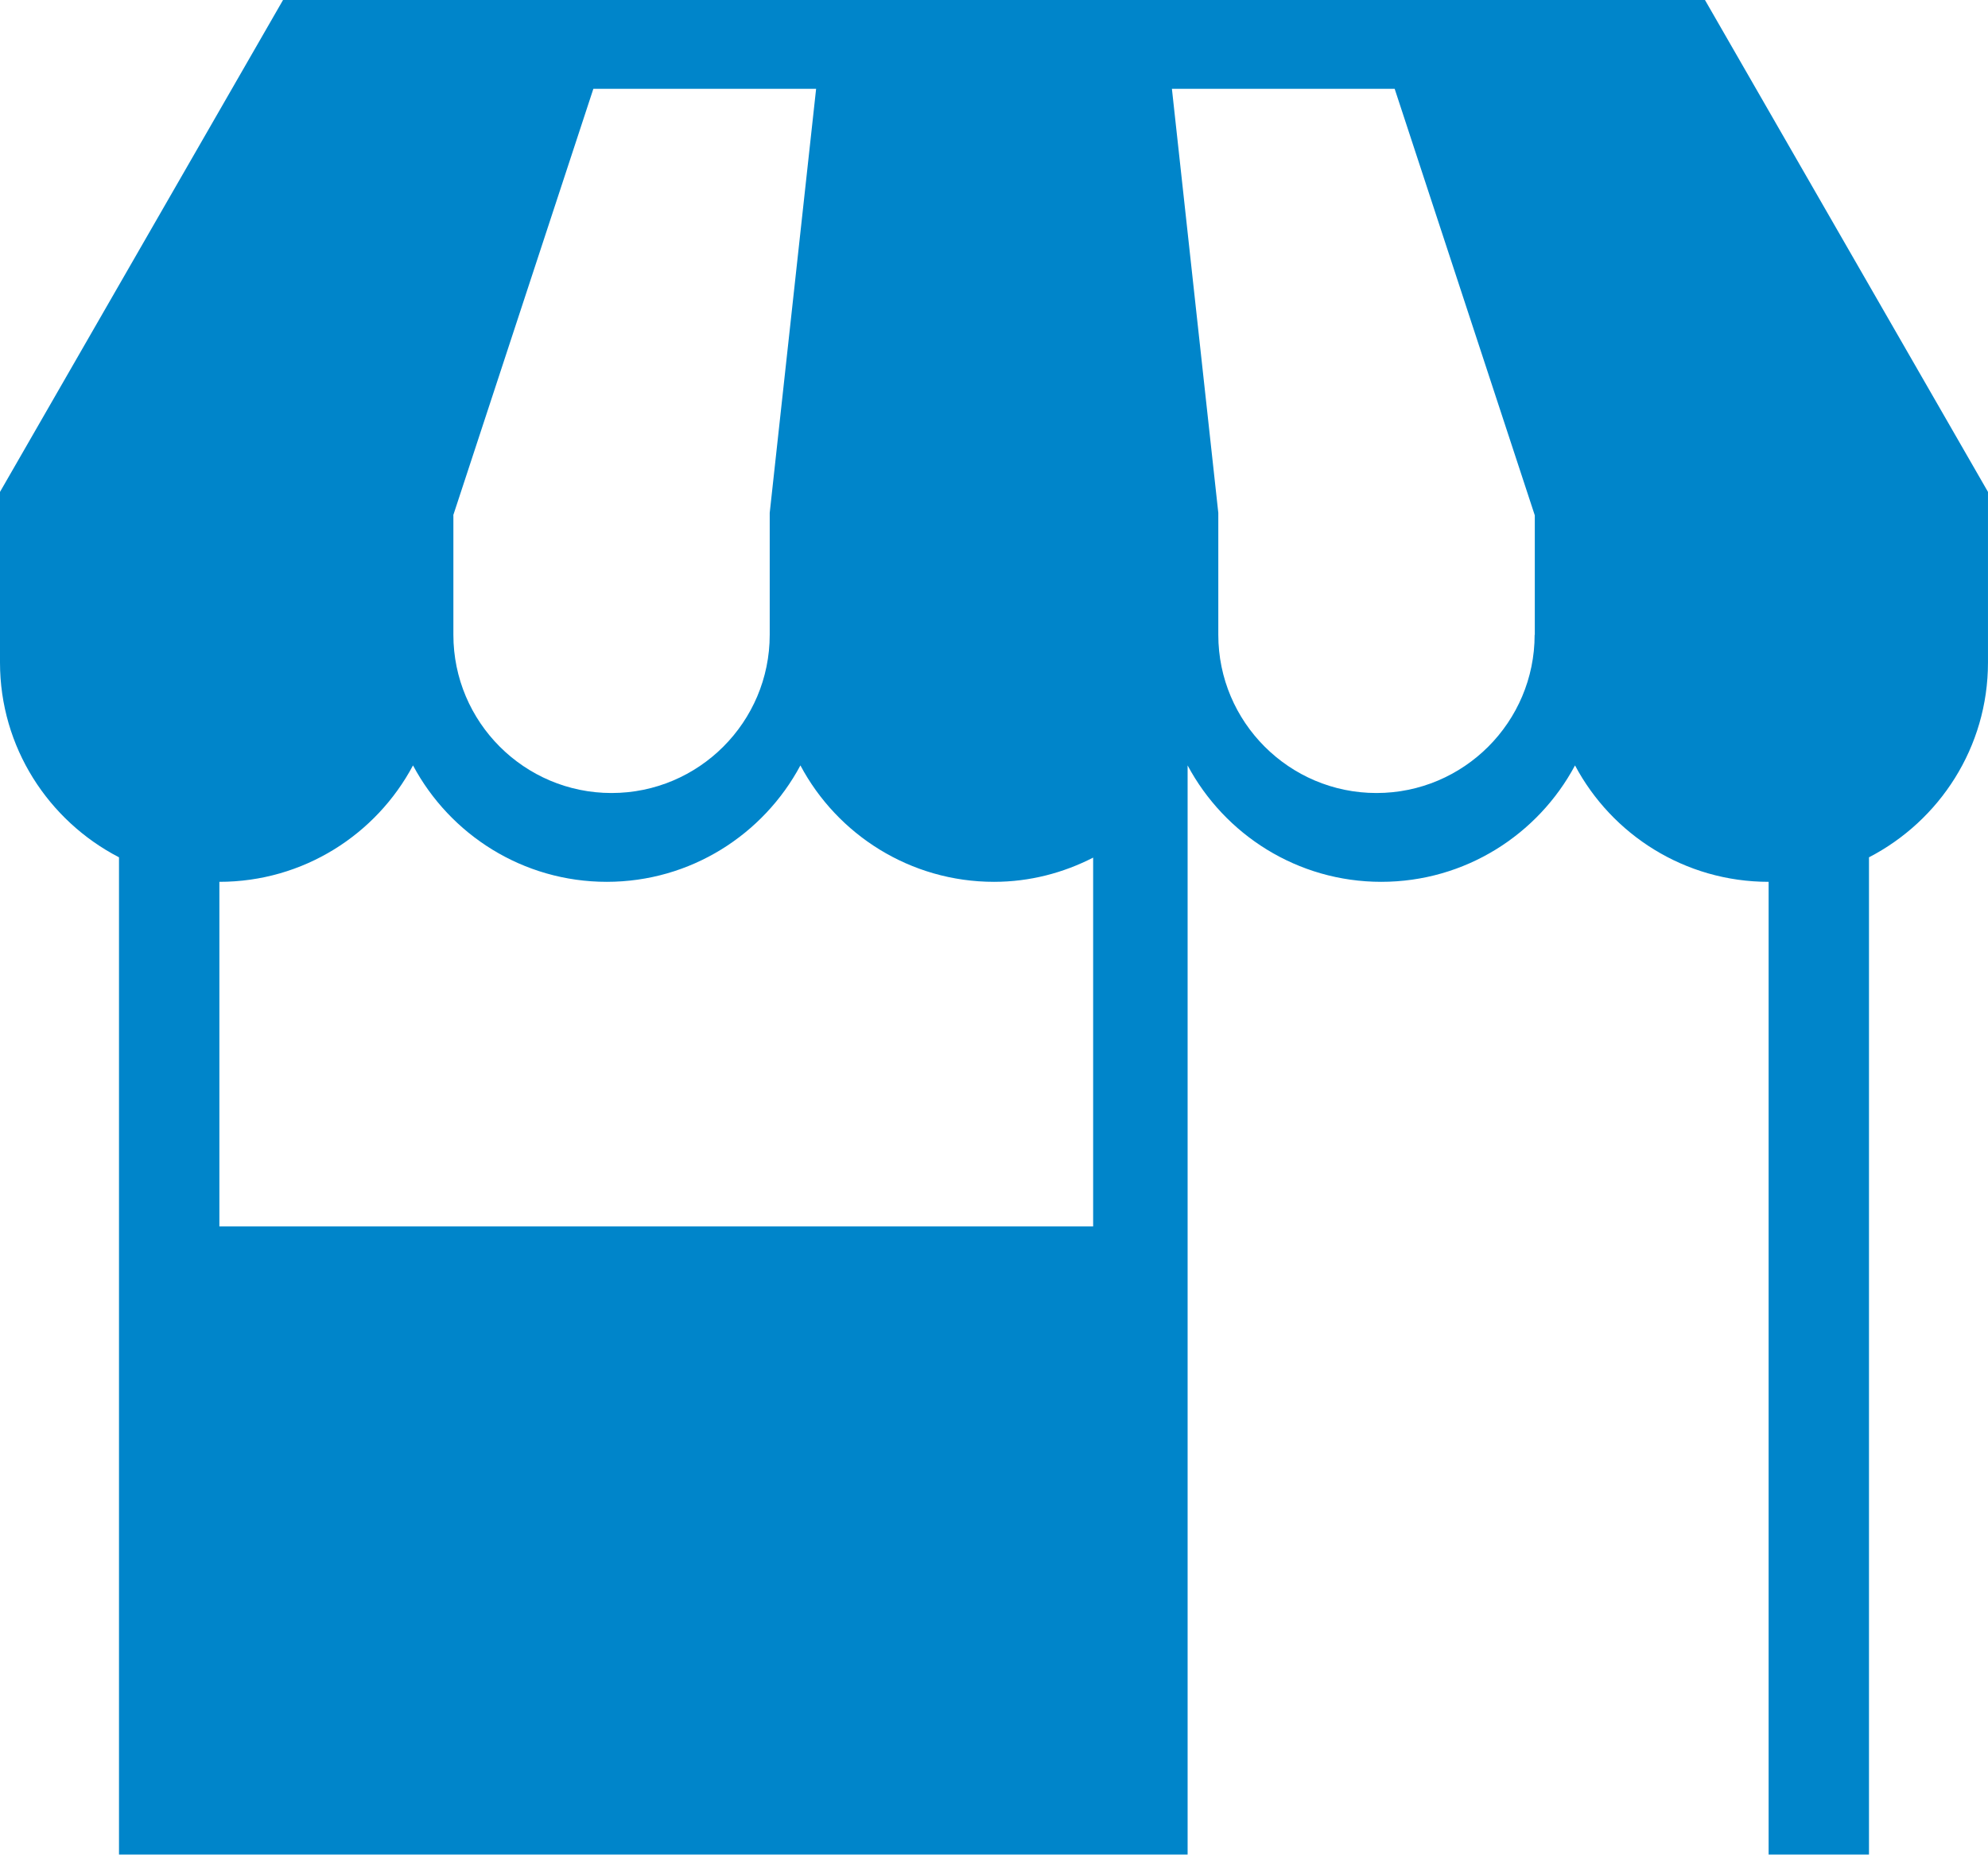
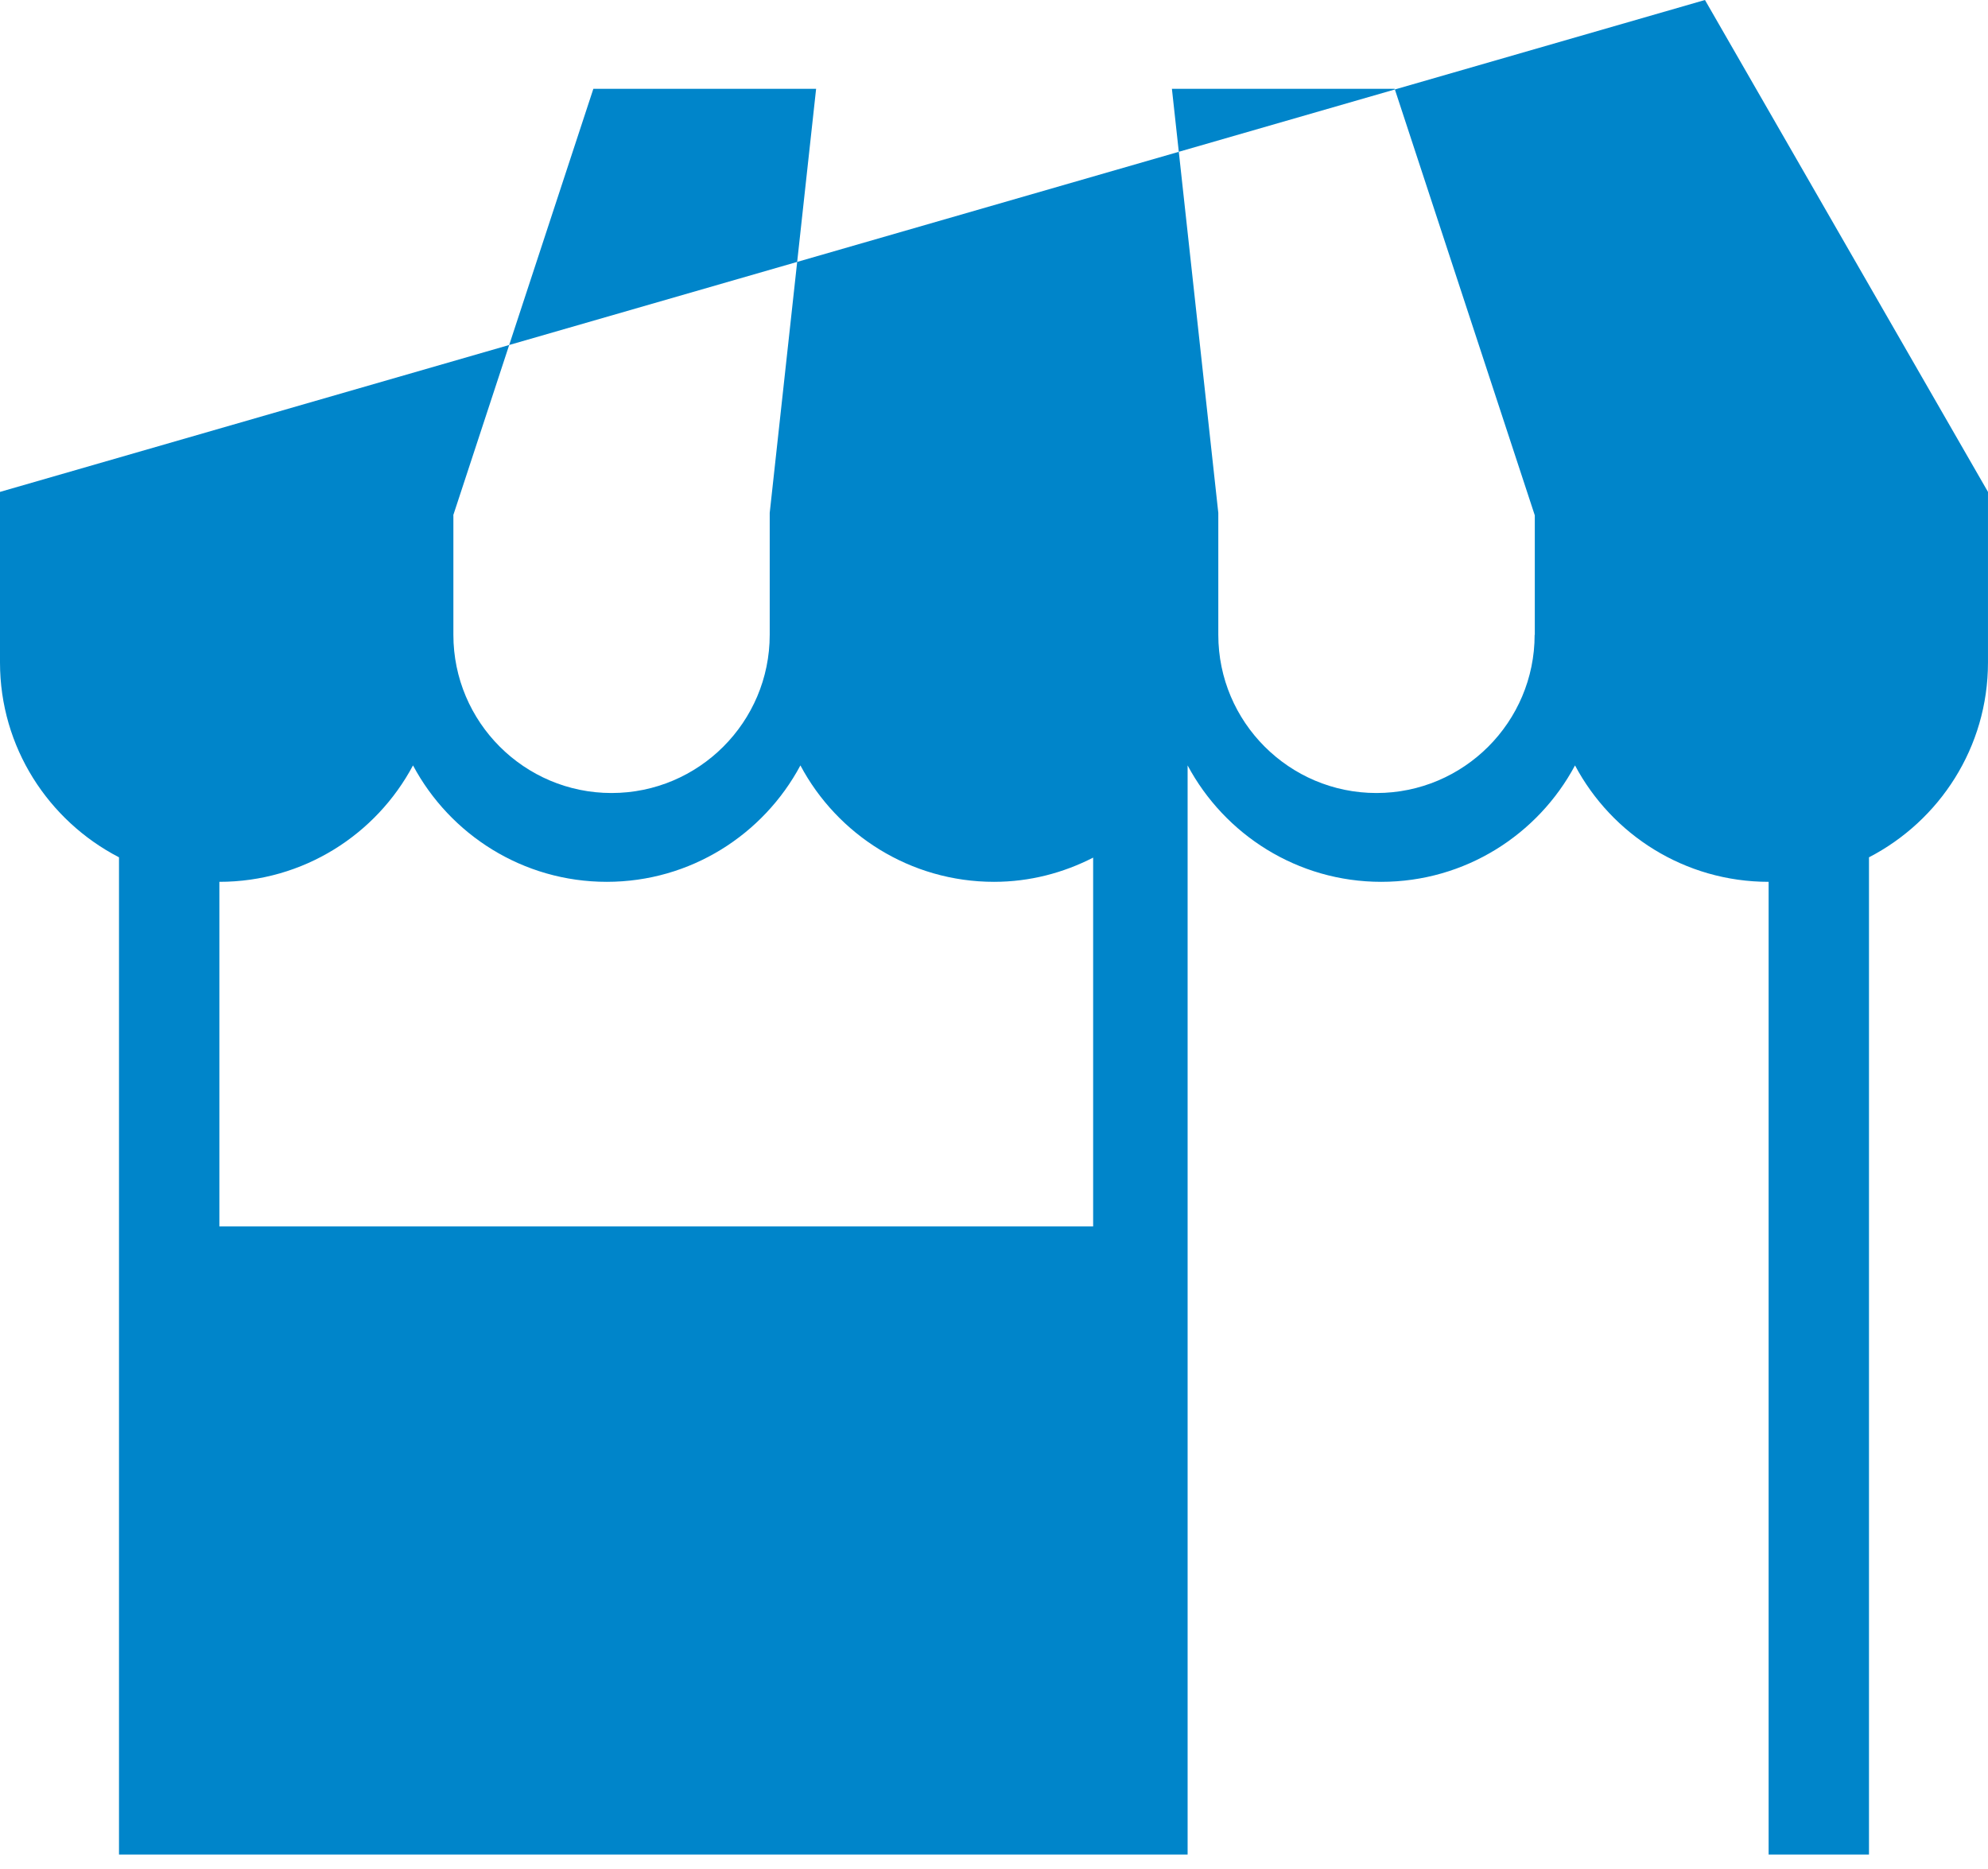
<svg xmlns="http://www.w3.org/2000/svg" width="100px" height="94px" viewBox="0 0 100 94" version="1.1">
  <title>Shape</title>
  <desc>Created with Sketch.</desc>
  <defs />
  <g id="Page-1" stroke="none" stroke-width="1" fill="none" fill-rule="evenodd">
    <g id="Edenred---Rebrand---Home-image" transform="translate(-284, -4548)" fill-rule="nonzero" fill="#0085CA">
      <g id="Stats" transform="translate(188, 4310)">
        <g id="1" transform="translate(0, 219)">
-           <path d="M181.763,19 L110.237,19 L96,43.74 L96,52.32 C96,56.581 98.435,60.28 101.986,62.118 L101.986,112.273 L155.739,112.273 L155.739,57.496 C157.6,60.978 161.268,63.351 165.478,63.351 C169.697,63.351 173.365,60.978 175.226,57.496 C177.079,60.978 180.747,63.351 184.965,63.351 L184.965,63.351 L184.965,112.273 L190.013,112.273 L190.013,62.118 C193.565,60.28 195.999,56.581 195.999,52.32 L195.999,43.74 L181.763,19 Z M118.798,44.919 L125.847,23.466 L137.052,23.466 L134.718,44.795 L134.718,50.928 C134.718,55.317 131.151,58.884 126.762,58.884 C122.373,58.884 118.806,55.317 118.806,50.928 L118.806,44.919 L118.798,44.919 Z M150.987,80.682 L107.035,80.682 L107.035,63.351 C111.254,63.351 114.921,60.978 116.775,57.496 C118.636,60.978 122.304,63.351 126.522,63.351 C130.732,63.351 134.4,60.978 136.262,57.496 C138.115,60.978 141.791,63.351 146.001,63.351 C147.8,63.351 149.49,62.901 150.987,62.133 L150.987,80.682 L150.987,80.682 Z M173.195,50.928 C173.195,55.317 169.629,58.884 165.239,58.884 C160.85,58.884 157.283,55.317 157.283,50.928 L157.283,44.795 L154.949,23.466 L166.154,23.466 L173.203,44.919 L173.203,50.928 L173.195,50.928 Z" id="Shape" />
+           <path d="M181.763,19 L96,43.74 L96,52.32 C96,56.581 98.435,60.28 101.986,62.118 L101.986,112.273 L155.739,112.273 L155.739,57.496 C157.6,60.978 161.268,63.351 165.478,63.351 C169.697,63.351 173.365,60.978 175.226,57.496 C177.079,60.978 180.747,63.351 184.965,63.351 L184.965,63.351 L184.965,112.273 L190.013,112.273 L190.013,62.118 C193.565,60.28 195.999,56.581 195.999,52.32 L195.999,43.74 L181.763,19 Z M118.798,44.919 L125.847,23.466 L137.052,23.466 L134.718,44.795 L134.718,50.928 C134.718,55.317 131.151,58.884 126.762,58.884 C122.373,58.884 118.806,55.317 118.806,50.928 L118.806,44.919 L118.798,44.919 Z M150.987,80.682 L107.035,80.682 L107.035,63.351 C111.254,63.351 114.921,60.978 116.775,57.496 C118.636,60.978 122.304,63.351 126.522,63.351 C130.732,63.351 134.4,60.978 136.262,57.496 C138.115,60.978 141.791,63.351 146.001,63.351 C147.8,63.351 149.49,62.901 150.987,62.133 L150.987,80.682 L150.987,80.682 Z M173.195,50.928 C173.195,55.317 169.629,58.884 165.239,58.884 C160.85,58.884 157.283,55.317 157.283,50.928 L157.283,44.795 L154.949,23.466 L166.154,23.466 L173.203,44.919 L173.203,50.928 L173.195,50.928 Z" id="Shape" />
        </g>
      </g>
    </g>
  </g>
</svg>